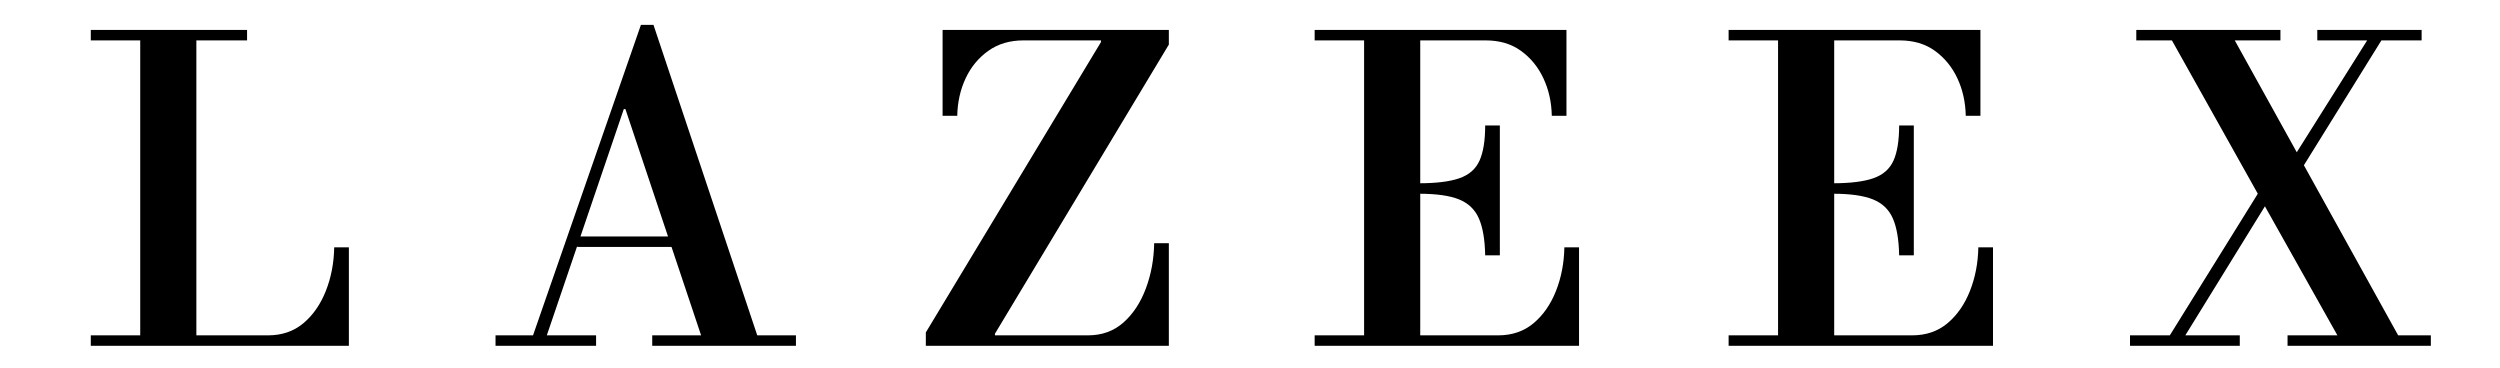
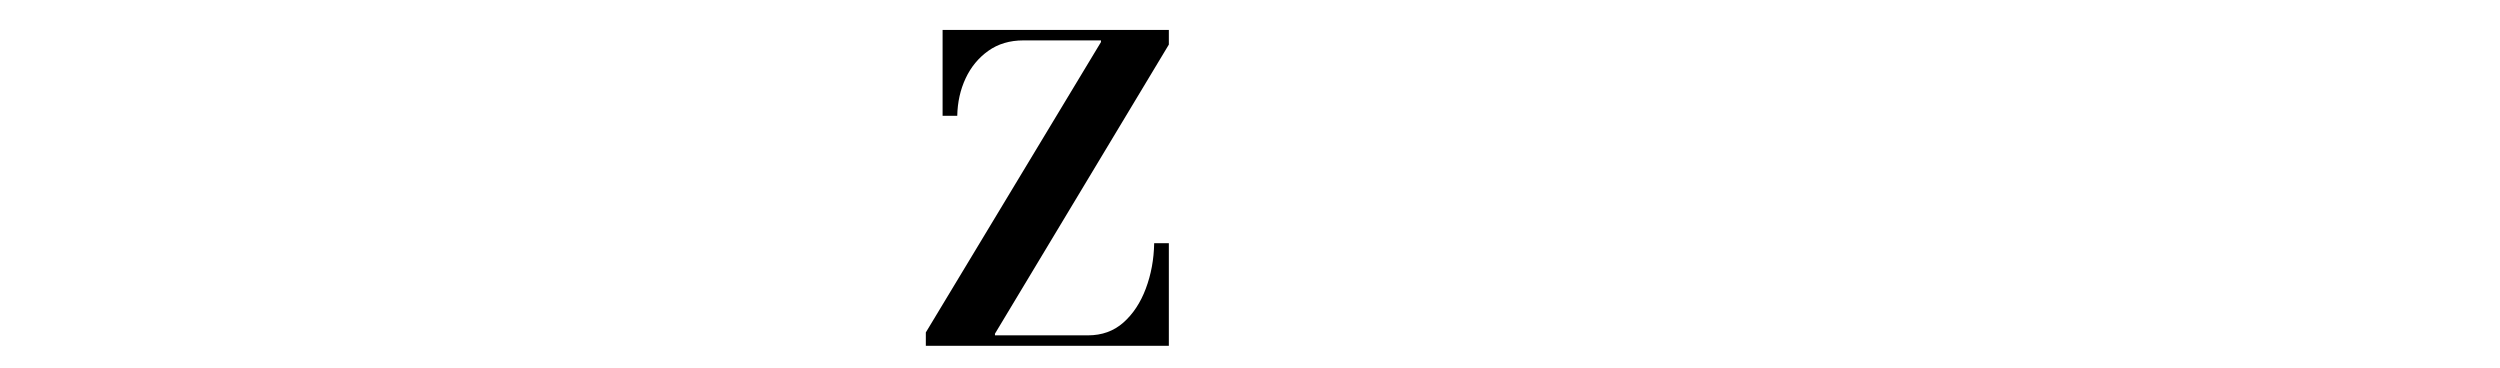
<svg xmlns="http://www.w3.org/2000/svg" version="1.0" preserveAspectRatio="xMidYMid meet" height="991" viewBox="0 0 5055.75 743.25" zoomAndPan="magnify" width="6741">
  <defs>
    <g />
    <clipPath id="b55183066b">
      <path clip-rule="nonzero" d="M 170 0 L 5053.078 0 L 5053.078 742.5 L 170 742.5 Z M 170 0" />
    </clipPath>
    <clipPath id="377ac540a7">
      <rect height="743" y="0" width="4884" x="0" />
    </clipPath>
  </defs>
  <g clip-path="url(#b55183066b)">
    <g transform="matrix(1, 0, 0, 1, 170, 0)">
      <g clip-path="url(#377ac540a7)">
        <g fill-opacity="1" fill="#000000">
          <g transform="translate(2.577, 699.365)">
            <g>
-               <path d="M 11.016 0 L 11.016 -21.188 L 369.422 -21.188 C 397.672 -21.188 421.539 -29.375 441.031 -45.75 C 460.52 -62.133 475.629 -83.883 486.359 -111 C 497.086 -138.113 502.734 -167.488 503.297 -199.125 L 532.953 -199.125 L 532.953 0 Z M 111 -12.703 L 111 -638.859 L 224.531 -638.859 L 224.531 -12.703 Z M 11.016 -617.672 L 11.016 -638.859 L 327.062 -638.859 L 327.062 -617.672 Z M 11.016 -617.672" />
-             </g>
+               </g>
          </g>
        </g>
        <g fill-opacity="1" fill="#000000">
          <g transform="translate(845.665, 699.365)">
            <g>
-               <path d="M 405.016 -12.703 L 249.109 -478.734 L 245.719 -478.734 L 239.797 -503.297 L 280.453 -649.031 L 305.875 -649.031 L 518.562 -12.703 Z M -13.562 0 L -13.562 -21.188 L 189.797 -21.188 L 189.797 0 Z M 151.672 -199.969 L 151.672 -221.156 L 426.203 -221.156 L 426.203 -199.969 Z M 303.344 0 L 303.344 -21.188 L 593.969 -21.188 L 593.969 0 Z M 59.312 -12.703 L 280.453 -649.031 L 305.875 -649.031 L 254.188 -503.297 L 87.266 -12.703 Z M 59.312 -12.703" />
-             </g>
+               </g>
          </g>
        </g>
        <g fill-opacity="1" fill="#000000">
          <g transform="translate(1678.584, 699.365)">
            <g>
              <path d="M 23.719 -5.938 L 23.719 -27.109 L 377.906 -614.281 L 377.906 -619.375 L 515.172 -624.453 L 515.172 -609.203 L 163.531 -24.578 L 163.531 -15.25 Z M 23.719 0 L 23.719 -21.188 L 351.641 -21.188 C 379.879 -21.188 403.742 -29.801 423.234 -47.031 C 442.723 -64.258 457.832 -87.133 468.562 -115.656 C 479.289 -144.188 484.941 -174.832 485.516 -207.594 L 515.172 -207.594 L 515.172 0 Z M 57.625 -465.172 L 57.625 -638.859 L 515.172 -638.859 L 515.172 -617.672 L 221.156 -617.672 C 193.469 -617.672 169.738 -610.609 149.969 -596.484 C 130.195 -582.367 114.945 -563.875 104.219 -541 C 93.488 -518.125 87.836 -492.848 87.266 -465.172 Z M 57.625 -465.172" />
            </g>
          </g>
        </g>
        <g fill-opacity="1" fill="#000000">
          <g transform="translate(2481.847, 699.365)">
            <g>
-               <path d="M 6.781 0 L 6.781 -21.188 L 377.906 -21.188 C 406.145 -21.188 430.008 -29.375 449.5 -45.75 C 468.988 -62.133 484.098 -83.883 494.828 -111 C 505.555 -138.113 511.207 -167.488 511.781 -199.125 L 541.438 -199.125 L 541.438 0 Z M 106.766 -12.703 L 106.766 -630.391 L 220.297 -630.391 L 220.297 -12.703 Z M 351.641 -183.016 C 351.066 -214.648 346.828 -239.504 338.922 -257.578 C 331.016 -275.66 317.598 -288.516 298.672 -296.141 C 279.754 -303.766 252.785 -307.578 217.766 -307.578 L 217.766 -328.75 C 252.785 -328.75 280.035 -332.141 299.516 -338.922 C 319.004 -345.703 332.562 -357.566 340.188 -374.516 C 347.82 -391.461 351.641 -415.188 351.641 -445.688 L 381.297 -445.688 L 381.297 -183.016 Z M 486.359 -465.172 C 485.797 -492.848 480.145 -518.125 469.406 -541 C 458.676 -563.875 443.566 -582.367 424.078 -596.484 C 404.586 -610.609 380.723 -617.672 352.484 -617.672 L 6.781 -617.672 L 6.781 -638.859 L 516.016 -638.859 L 516.016 -465.172 Z M 486.359 -465.172" />
-             </g>
+               </g>
          </g>
        </g>
        <g fill-opacity="1" fill="#000000">
          <g transform="translate(3319.003, 699.365)">
            <g>
-               <path d="M 6.781 0 L 6.781 -21.188 L 377.906 -21.188 C 406.145 -21.188 430.008 -29.375 449.5 -45.75 C 468.988 -62.133 484.098 -83.883 494.828 -111 C 505.555 -138.113 511.207 -167.488 511.781 -199.125 L 541.438 -199.125 L 541.438 0 Z M 106.766 -12.703 L 106.766 -630.391 L 220.297 -630.391 L 220.297 -12.703 Z M 351.641 -183.016 C 351.066 -214.648 346.828 -239.504 338.922 -257.578 C 331.016 -275.66 317.598 -288.516 298.672 -296.141 C 279.754 -303.766 252.785 -307.578 217.766 -307.578 L 217.766 -328.75 C 252.785 -328.75 280.035 -332.141 299.516 -338.922 C 319.004 -345.703 332.562 -357.566 340.188 -374.516 C 347.82 -391.461 351.641 -415.188 351.641 -445.688 L 381.297 -445.688 L 381.297 -183.016 Z M 486.359 -465.172 C 485.797 -492.848 480.145 -518.125 469.406 -541 C 458.676 -563.875 443.566 -582.367 424.078 -596.484 C 404.586 -610.609 380.723 -617.672 352.484 -617.672 L 6.781 -617.672 L 6.781 -638.859 L 516.016 -638.859 L 516.016 -465.172 Z M 486.359 -465.172" />
-             </g>
+               </g>
          </g>
        </g>
        <g fill-opacity="1" fill="#000000">
          <g transform="translate(4156.159, 699.365)">
            <g>
-               <path d="M -18.641 0 L -18.641 -21.188 L 61.859 -21.188 L 239.797 -307.578 L 66.094 -617.672 L -5.938 -617.672 L -5.938 -638.859 L 285.547 -638.859 L 285.547 -617.672 L 193.188 -617.672 L 318.594 -391.453 L 460.938 -617.672 L 360.109 -617.672 L 360.109 -638.859 L 571.094 -638.859 L 571.094 -617.672 L 489.75 -617.672 L 333 -365.188 L 523.641 -21.188 L 589.734 -21.188 L 589.734 0 L 299.953 0 L 299.953 -21.188 L 400.781 -21.188 L 254.188 -282.156 L 93.203 -21.188 L 203.359 -21.188 L 203.359 0 Z M -18.641 0" />
-             </g>
+               </g>
          </g>
        </g>
      </g>
    </g>
  </g>
</svg>